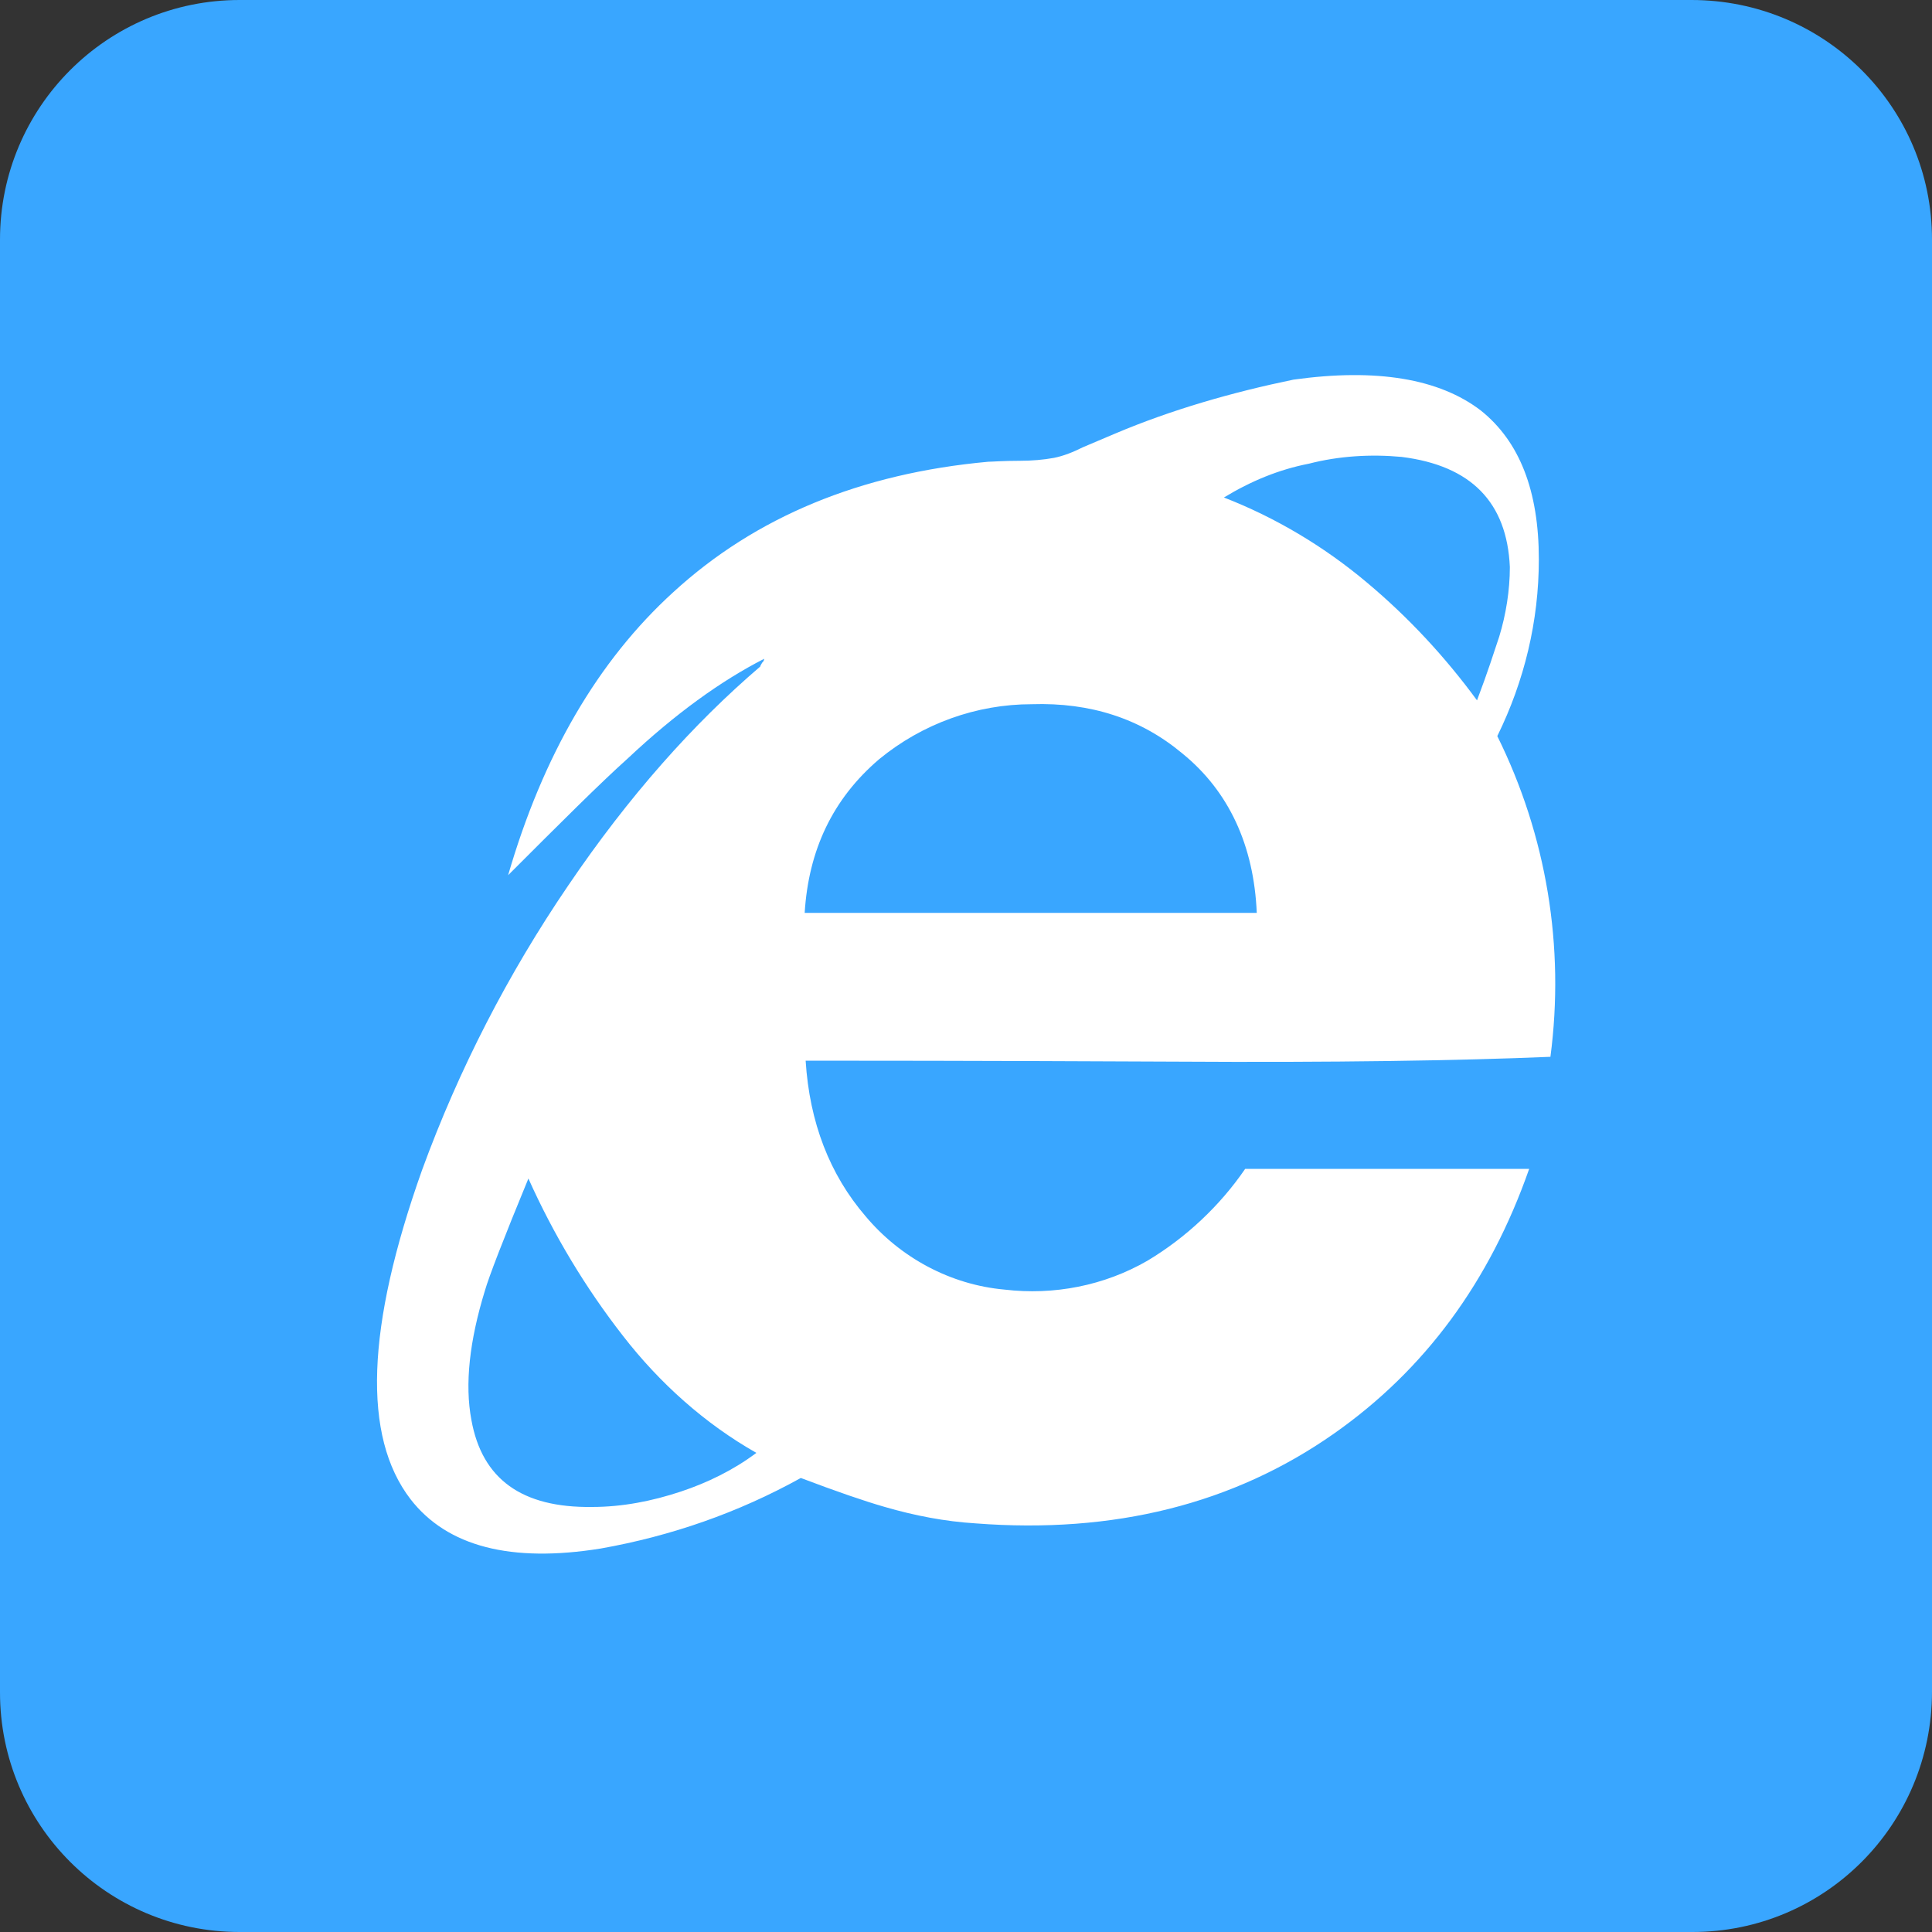
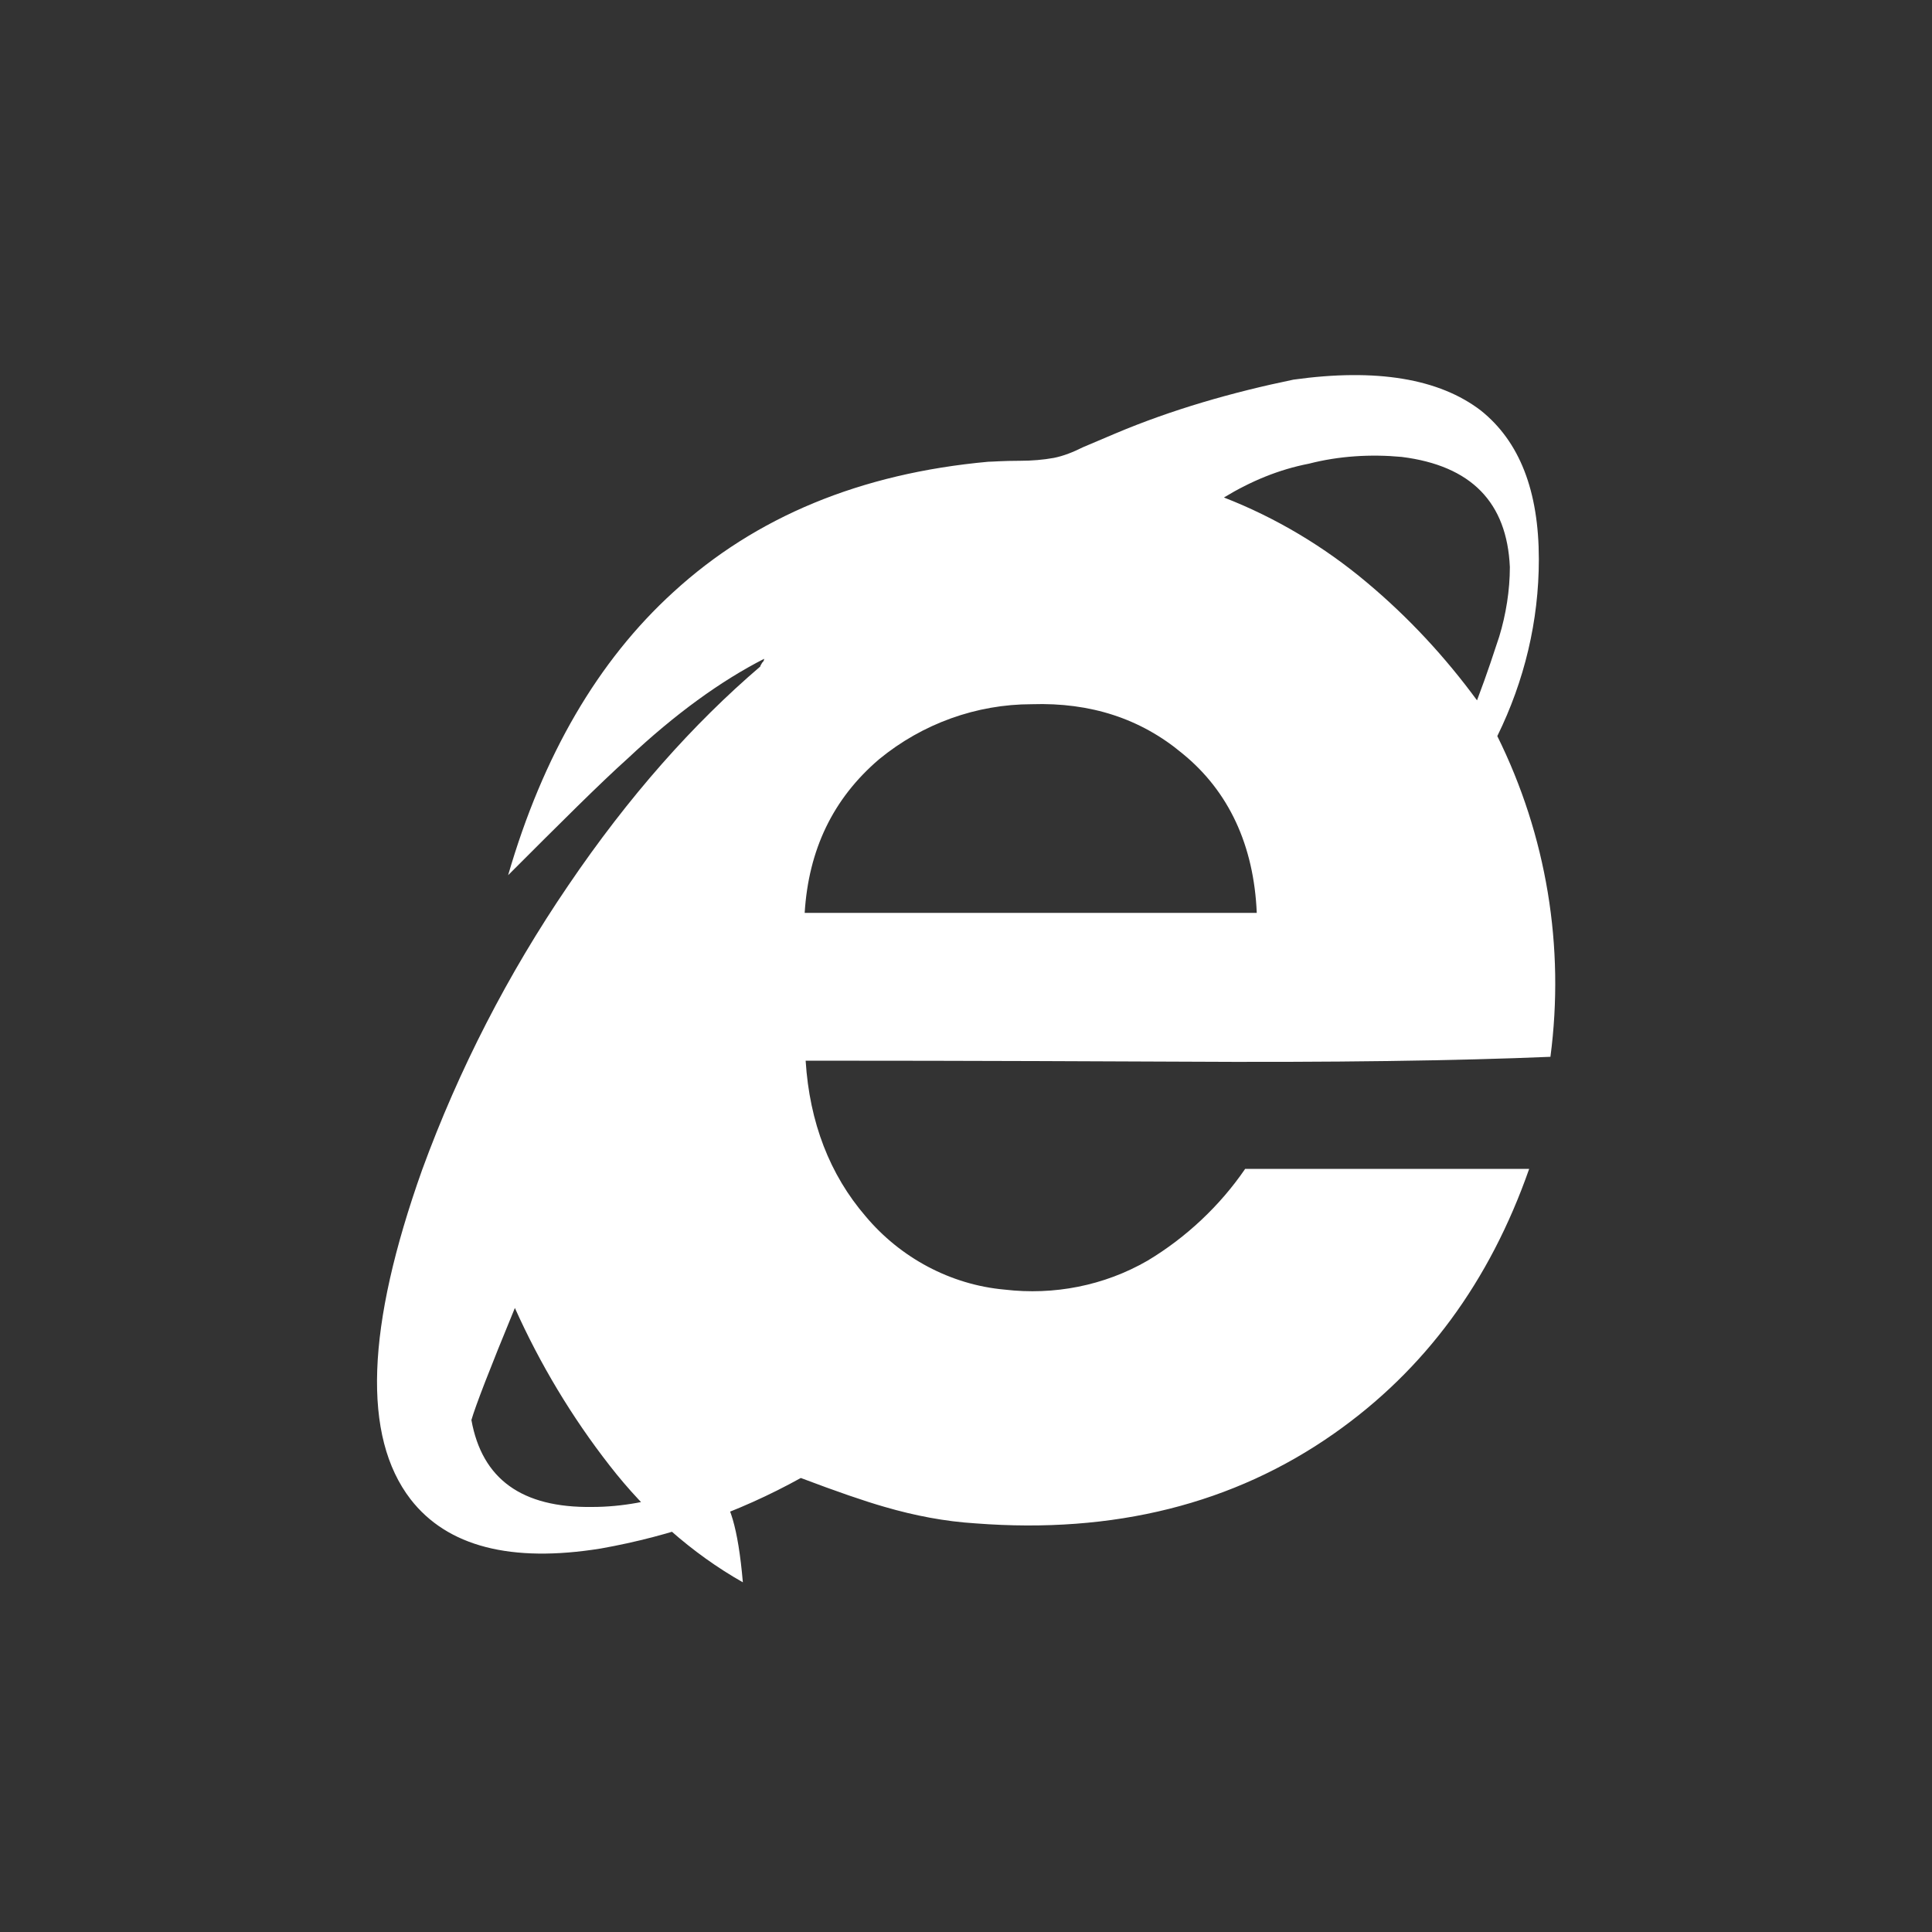
<svg xmlns="http://www.w3.org/2000/svg" version="1.1" id="图层_1" x="0px" y="0px" viewBox="0 0 200 200" style="enable-background:new 0 0 200 200;" xml:space="preserve">
  <rect x="0" y="0" width="200" height="200" fill="#333333" stroke="none" />
  <style type="text/css">
	.st0{fill:#39A6FF;}
	.st1{fill:#FFFFFF;}
</style>
-   <path class="st0" d="M175.2,200H24.8C11.1,200,0,188.9,0,175.2V24.8C0,11.1,11.1,0,24.8,0h150.3C188.9,0,200,11.1,200,24.8v150.3  C200,188.9,188.9,200,175.2,200z" />
-   <path class="st1" d="M115.4,44.9l-3.3,1.4c-1,0.5-2,0.9-3,1.1c-1.1,0.2-2.3,0.3-3.5,0.3c-1.8,0-2.9,0.1-3.3,0.1  C89.1,49,78.2,53.5,69.7,61.3c-7.8,7.1-13.5,16.9-17.1,29.3c5.4-5.4,9.5-9.5,12.4-12.1c4.9-4.6,9.6-8,14.1-10.3  c0,0.2-0.1,0.3-0.2,0.4c-0.1,0.2-0.2,0.3-0.2,0.4c-6.9,5.9-13.6,13.4-19.9,22.7c-6.2,9.1-11.3,19-15.1,29.4  c-5.8,16.3-6.2,27.6-1.2,34.1c3.8,4.9,10.4,6.6,19.7,5.1c7.3-1.3,14.2-3.7,20.7-7.3c3.7,1.4,6.6,2.4,8.7,3c3.1,0.9,6.2,1.5,9.4,1.7  c14.3,1.1,26.7-2,37.1-9.3c9.4-6.6,16.1-15.7,20.2-27.4h-29.4c-2.6,3.8-6.1,7.1-10.1,9.5c-4.5,2.6-9.7,3.6-14.8,3  c-5.6-0.5-10.8-3.3-14.4-7.6c-3.7-4.3-5.8-9.7-6.2-16.1c4.6,0,17.3,0,38.3,0.1c16.4,0.1,29.3-0.1,38.8-0.5  c1.5-11.4-0.4-22.9-5.5-33.2c2.8-5.7,4.3-11.9,4.3-18.3c0-7.1-2-12.2-6-15.4c-4.3-3.3-10.8-4.4-19.4-3.2  C127.6,40.6,121.3,42.4,115.4,44.9 M135.5,48c3.1-0.8,6.4-1,9.6-0.7c7.2,0.9,10.9,4.7,11.2,11.4c0,2.4-0.4,4.9-1.1,7.2  c-0.5,1.5-1.2,3.7-2.3,6.6c-3.3-4.5-7.1-8.6-11.4-12.2c-4.4-3.7-9.4-6.7-14.8-8.8C129.5,49.8,132.4,48.6,135.5,48 M70.5,154.4  c-3,1-6.1,1.6-9.2,1.6c-7.3,0.1-11.4-2.9-12.5-9c-0.7-3.7-0.2-8.2,1.4-13.4c0.4-1.4,1.9-5.3,4.5-11.6c2.6,5.8,5.9,11.3,9.8,16.3  c3.8,4.9,8.5,9.1,13.8,12.1C75.9,152.2,73.2,153.5,70.5,154.4 M106.8,72.9c6.1-0.2,11.3,1.5,15.6,5.1c4.8,3.9,7.4,9.5,7.7,16.5H83.3  c0.4-6.5,2.9-11.8,7.7-15.9C95.5,74.9,101.1,72.9,106.8,72.9z" />
+   <path class="st1" d="M115.4,44.9l-3.3,1.4c-1,0.5-2,0.9-3,1.1c-1.1,0.2-2.3,0.3-3.5,0.3c-1.8,0-2.9,0.1-3.3,0.1  C89.1,49,78.2,53.5,69.7,61.3c-7.8,7.1-13.5,16.9-17.1,29.3c5.4-5.4,9.5-9.5,12.4-12.1c4.9-4.6,9.6-8,14.1-10.3  c0,0.2-0.1,0.3-0.2,0.4c-0.1,0.2-0.2,0.3-0.2,0.4c-6.9,5.9-13.6,13.4-19.9,22.7c-6.2,9.1-11.3,19-15.1,29.4  c-5.8,16.3-6.2,27.6-1.2,34.1c3.8,4.9,10.4,6.6,19.7,5.1c7.3-1.3,14.2-3.7,20.7-7.3c3.7,1.4,6.6,2.4,8.7,3c3.1,0.9,6.2,1.5,9.4,1.7  c14.3,1.1,26.7-2,37.1-9.3c9.4-6.6,16.1-15.7,20.2-27.4h-29.4c-2.6,3.8-6.1,7.1-10.1,9.5c-4.5,2.6-9.7,3.6-14.8,3  c-5.6-0.5-10.8-3.3-14.4-7.6c-3.7-4.3-5.8-9.7-6.2-16.1c4.6,0,17.3,0,38.3,0.1c16.4,0.1,29.3-0.1,38.8-0.5  c1.5-11.4-0.4-22.9-5.5-33.2c2.8-5.7,4.3-11.9,4.3-18.3c0-7.1-2-12.2-6-15.4c-4.3-3.3-10.8-4.4-19.4-3.2  C127.6,40.6,121.3,42.4,115.4,44.9 M135.5,48c3.1-0.8,6.4-1,9.6-0.7c7.2,0.9,10.9,4.7,11.2,11.4c0,2.4-0.4,4.9-1.1,7.2  c-0.5,1.5-1.2,3.7-2.3,6.6c-3.3-4.5-7.1-8.6-11.4-12.2c-4.4-3.7-9.4-6.7-14.8-8.8C129.5,49.8,132.4,48.6,135.5,48 M70.5,154.4  c-3,1-6.1,1.6-9.2,1.6c-7.3,0.1-11.4-2.9-12.5-9c0.4-1.4,1.9-5.3,4.5-11.6c2.6,5.8,5.9,11.3,9.8,16.3  c3.8,4.9,8.5,9.1,13.8,12.1C75.9,152.2,73.2,153.5,70.5,154.4 M106.8,72.9c6.1-0.2,11.3,1.5,15.6,5.1c4.8,3.9,7.4,9.5,7.7,16.5H83.3  c0.4-6.5,2.9-11.8,7.7-15.9C95.5,74.9,101.1,72.9,106.8,72.9z" />
</svg>